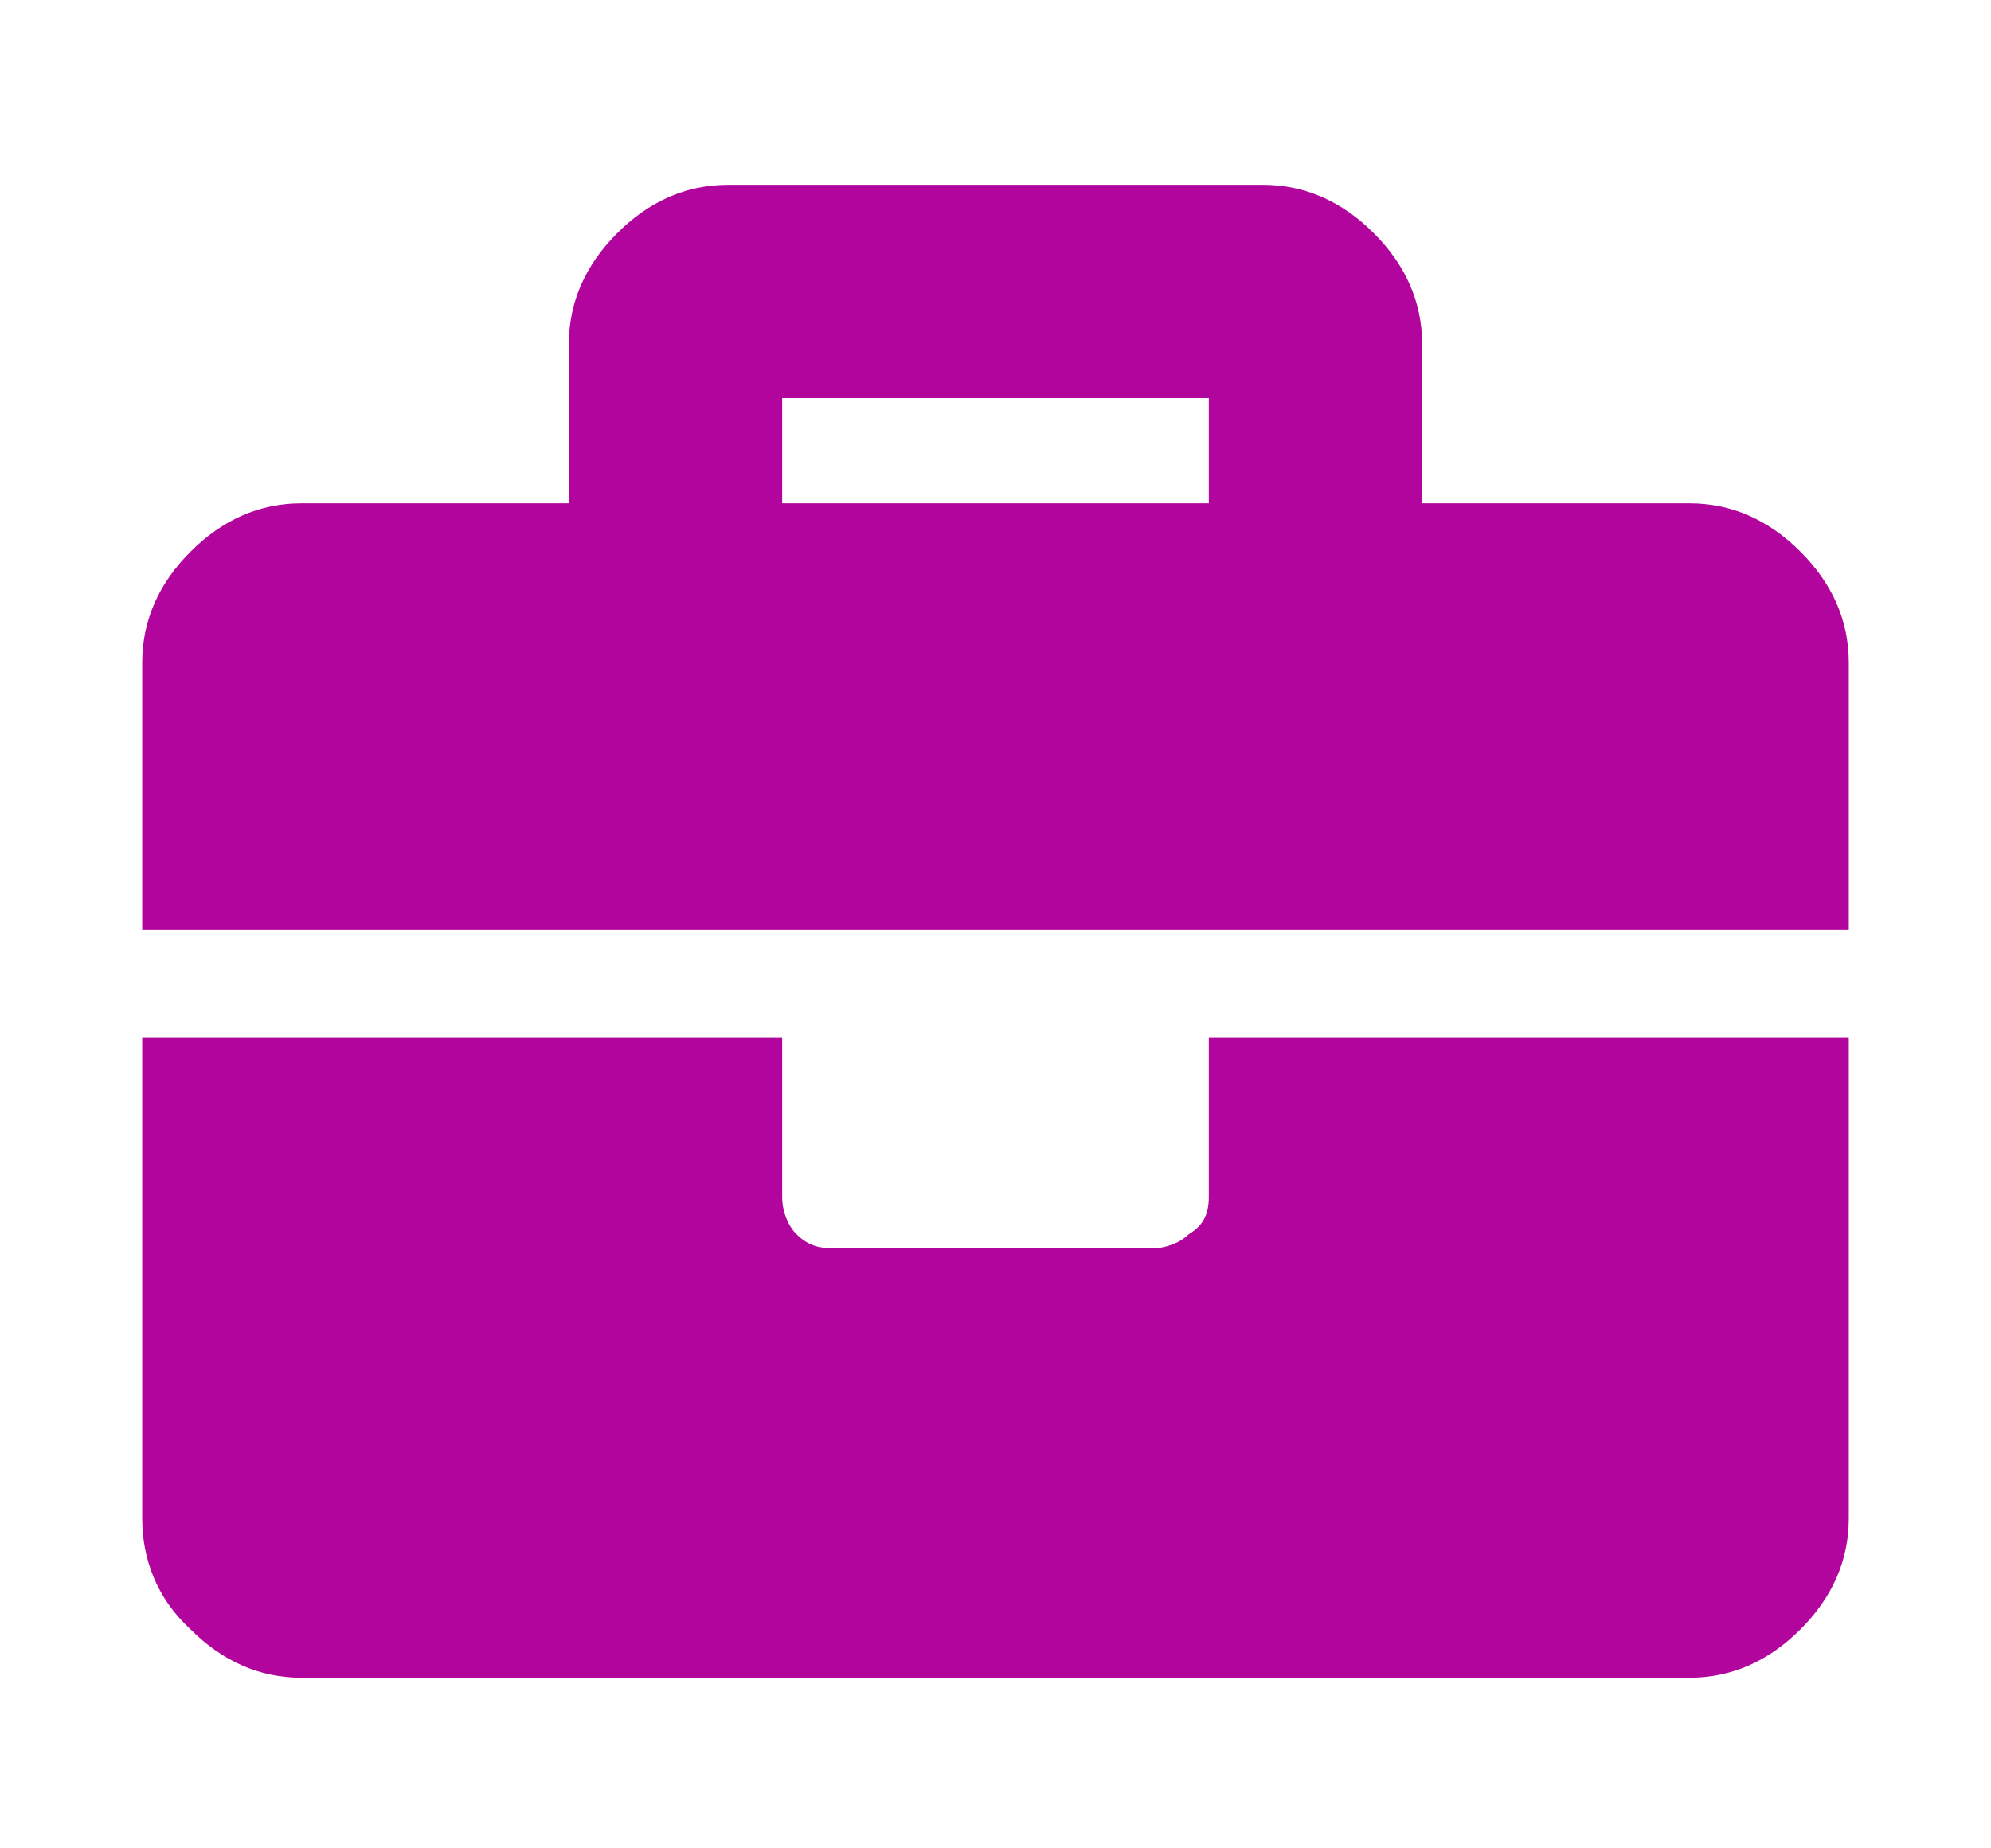
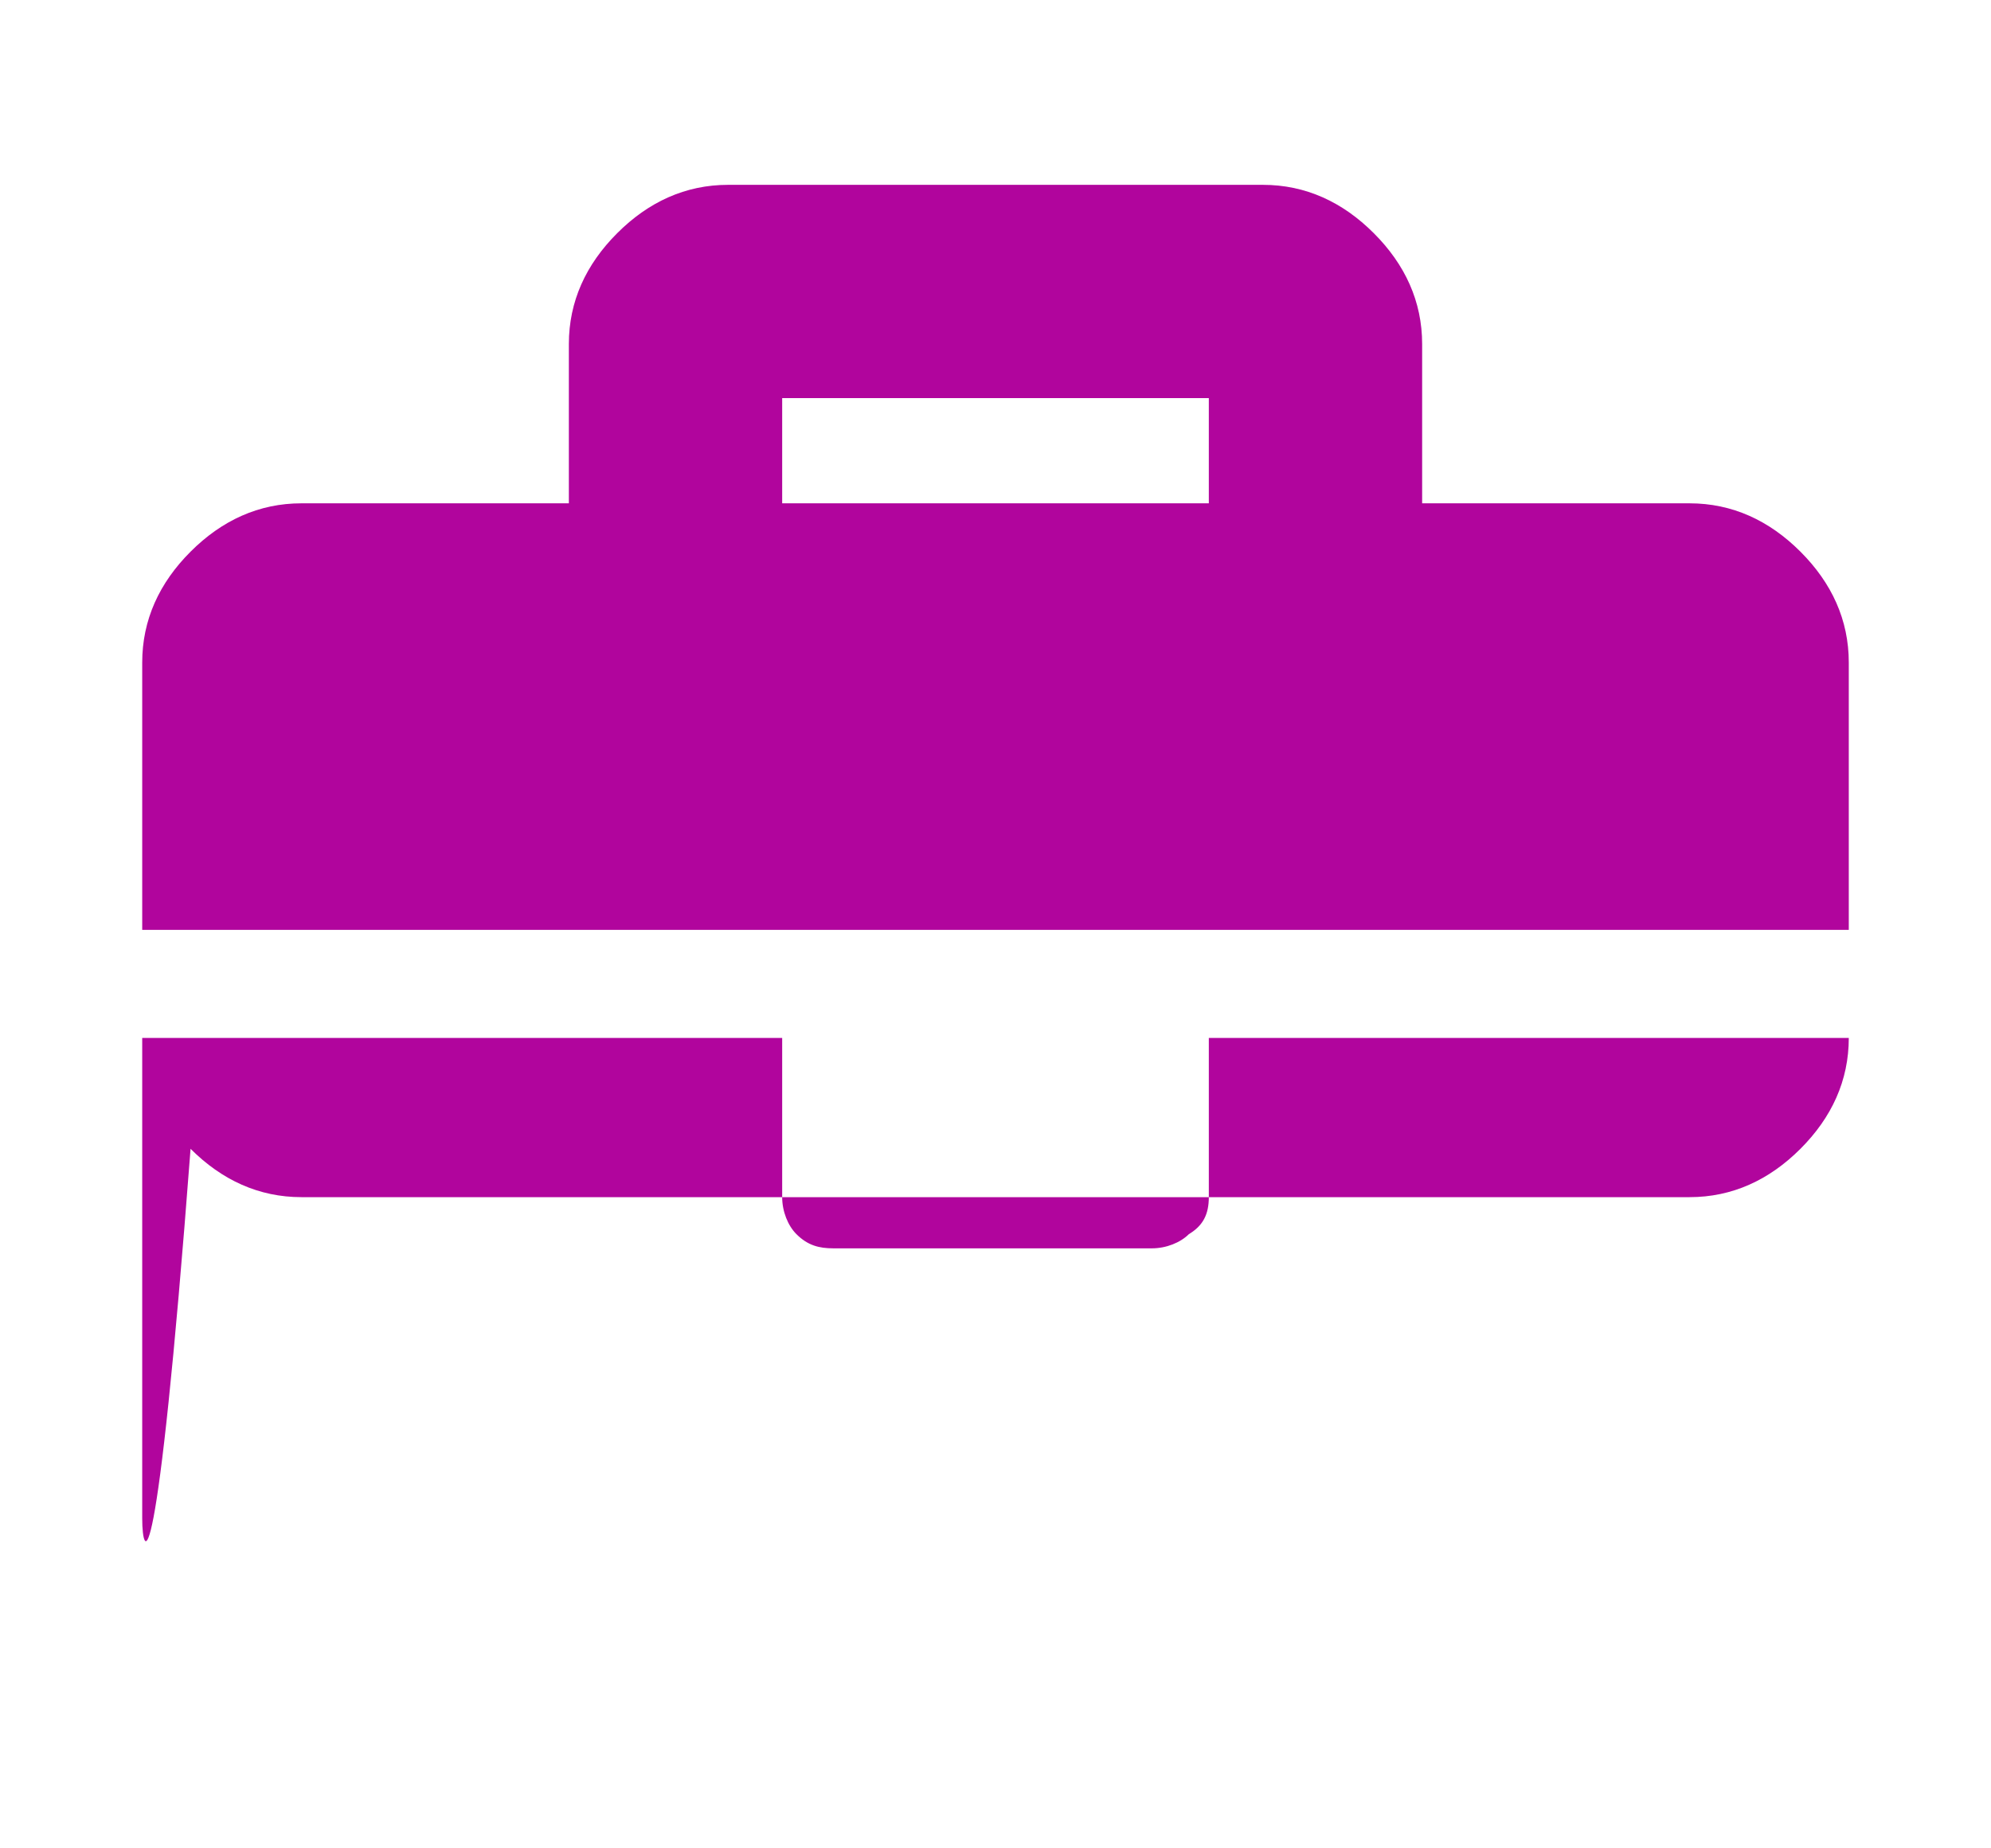
<svg xmlns="http://www.w3.org/2000/svg" version="1.1" x="0px" y="0px" width="70px" height="65px" viewBox="0 0 70 65" style="enable-background:new 0 0 70 65;" xml:space="preserve">
  <style type="text/css">
	.st0{opacity:0.9;}
	.st1{opacity:0.6;fill:#B1059D;}
	.st2{fill:#00A9E0;}
	.st3{fill:url(#SVGID_00000054264055539015530170000006432284221512809146_);}
	.st4{fill:url(#SVGID_00000145059069672613596940000010437018802650618291_);}
	.st5{opacity:0.6;fill:#A3DBE8;}
	.st6{fill:#1B242A;}
	.st7{fill:#B1059D;}
	.st8{fill:#00A9E0;stroke:#FFFFFF;stroke-miterlimit:10;}
	.st9{fill-rule:evenodd;clip-rule:evenodd;fill:#D92C2E;}
	.st10{fill:#D92C2E;}
	.st11{fill:#005481;}
	.st12{fill:none;stroke:#000000;stroke-width:0.817;stroke-miterlimit:10;}
	.st13{fill:none;stroke:#B1059D;stroke-miterlimit:10;}
	.st14{fill:#AC4C87;}
	.st15{fill:none;stroke:#FFFFFF;stroke-miterlimit:10;}
	.st16{fill:#FFFFFF;}
	.st17{fill:url(#SVGID_00000075874401269842155800000014344903540211503251_);}
	.st18{fill:#B1059D;stroke:#FFFFFF;stroke-miterlimit:10;}
	.st19{opacity:0.3;}
	.st20{fill:#DE81D3;}
	.st21{fill:#5BC6E8;}
	.st22{opacity:0.5;fill:#FFFFFF;}
	.st23{fill:url(#SVGID_00000131368728014359947120000007892077064720981173_);}
	.st24{fill:none;stroke:#FFFFFF;stroke-width:1.372;stroke-miterlimit:10;}
	.st25{opacity:0.5;fill:#A3DBE8;}
	.st26{fill:#A3DBE8;}
	.st27{fill:#FFFFFF;stroke:#FFFFFF;stroke-width:1.372;stroke-miterlimit:10;}
	.st28{fill:url(#SVGID_00000170976963946815040460000016568267952915555002_);}
	.st29{fill:none;stroke:#B1059D;stroke-width:0.817;stroke-miterlimit:10;}
	.st30{fill:none;stroke:#FFFFFF;stroke-width:1.488;stroke-miterlimit:10;}
	.st31{fill:url(#SVGID_00000016062733346135402660000001536091561617271170_);}
	.st32{fill:url(#SVGID_00000026129057327305310370000015017642040858882183_);}
	.st33{fill:none;stroke:#FFFFFF;stroke-width:1.097;stroke-miterlimit:10;}
	.st34{fill:url(#SVGID_00000183971780175545965950000005514136605568374423_);}
	.st35{fill:#FFFFFF;stroke:#D1D4D3;stroke-width:1.045;stroke-miterlimit:10;}
	.st36{fill:#005485;}
	.st37{fill-rule:evenodd;clip-rule:evenodd;fill:#DD2C2E;}
	.st38{fill:#DD2C2E;}
	.st39{fill:url(#SVGID_00000101094014486086550830000002690159763053507515_);}
	.st40{fill:none;stroke:#B1059D;stroke-width:0.94;stroke-miterlimit:10;}
	.st41{fill:url(#SVGID_00000145053538018872751320000007198207626257888919_);}
	.st42{fill:url(#SVGID_00000078018606856399080240000014809545542539897011_);}
	.st43{fill:url(#SVGID_00000082363894745965072510000010862810350782636428_);}
	.st44{fill:none;stroke:#B1059D;stroke-miterlimit:10;stroke-dasharray:2.001,2.001;}
	.st45{fill:url(#SVGID_00000175292750270803887520000015320265815869890741_);}
	.st46{fill:none;stroke:#FFFFFF;stroke-width:0.699;stroke-miterlimit:10;}
	.st47{fill:none;stroke:#231F20;stroke-width:2;stroke-miterlimit:10;}
	.st48{fill:url(#SVGID_00000155128144054160771390000005532890086589467580_);}
</style>
  <g id="Layer_1">
-     <path class="st7" d="M59.4,17.7c1.5,0,2.8,0.6,3.9,1.7c1.1,1.1,1.7,2.4,1.7,3.9v9.4H5v-9.4c0-1.5,0.6-2.8,1.7-3.9s2.4-1.7,3.9-1.7   H20v-5.6c0-1.5,0.6-2.8,1.7-3.9c1.1-1.1,2.4-1.7,3.9-1.7h18.8c1.5,0,2.8,0.6,3.9,1.7c1.1,1.1,1.7,2.4,1.7,3.9v5.6H59.4z M42.5,42.1   v-5.6H65v16.9c0,1.5-0.6,2.8-1.7,3.9c-1.1,1.1-2.4,1.7-3.9,1.7H10.6c-1.5,0-2.8-0.6-3.9-1.7C5.5,56.2,5,54.8,5,53.4V36.5h22.5v5.6   c0,0.5,0.2,1,0.5,1.3c0.4,0.4,0.8,0.5,1.3,0.5h11.2c0.5,0,1-0.2,1.3-0.5C42.3,43.1,42.5,42.7,42.5,42.1z M42.5,17.7V14h-15v3.7   H42.5z" />
+     <path class="st7" d="M59.4,17.7c1.5,0,2.8,0.6,3.9,1.7c1.1,1.1,1.7,2.4,1.7,3.9v9.4H5v-9.4c0-1.5,0.6-2.8,1.7-3.9s2.4-1.7,3.9-1.7   H20v-5.6c0-1.5,0.6-2.8,1.7-3.9c1.1-1.1,2.4-1.7,3.9-1.7h18.8c1.5,0,2.8,0.6,3.9,1.7c1.1,1.1,1.7,2.4,1.7,3.9v5.6H59.4z M42.5,42.1   v-5.6H65c0,1.5-0.6,2.8-1.7,3.9c-1.1,1.1-2.4,1.7-3.9,1.7H10.6c-1.5,0-2.8-0.6-3.9-1.7C5.5,56.2,5,54.8,5,53.4V36.5h22.5v5.6   c0,0.5,0.2,1,0.5,1.3c0.4,0.4,0.8,0.5,1.3,0.5h11.2c0.5,0,1-0.2,1.3-0.5C42.3,43.1,42.5,42.7,42.5,42.1z M42.5,17.7V14h-15v3.7   H42.5z" />
  </g>
  <g id="Layer_2">
</g>
</svg>